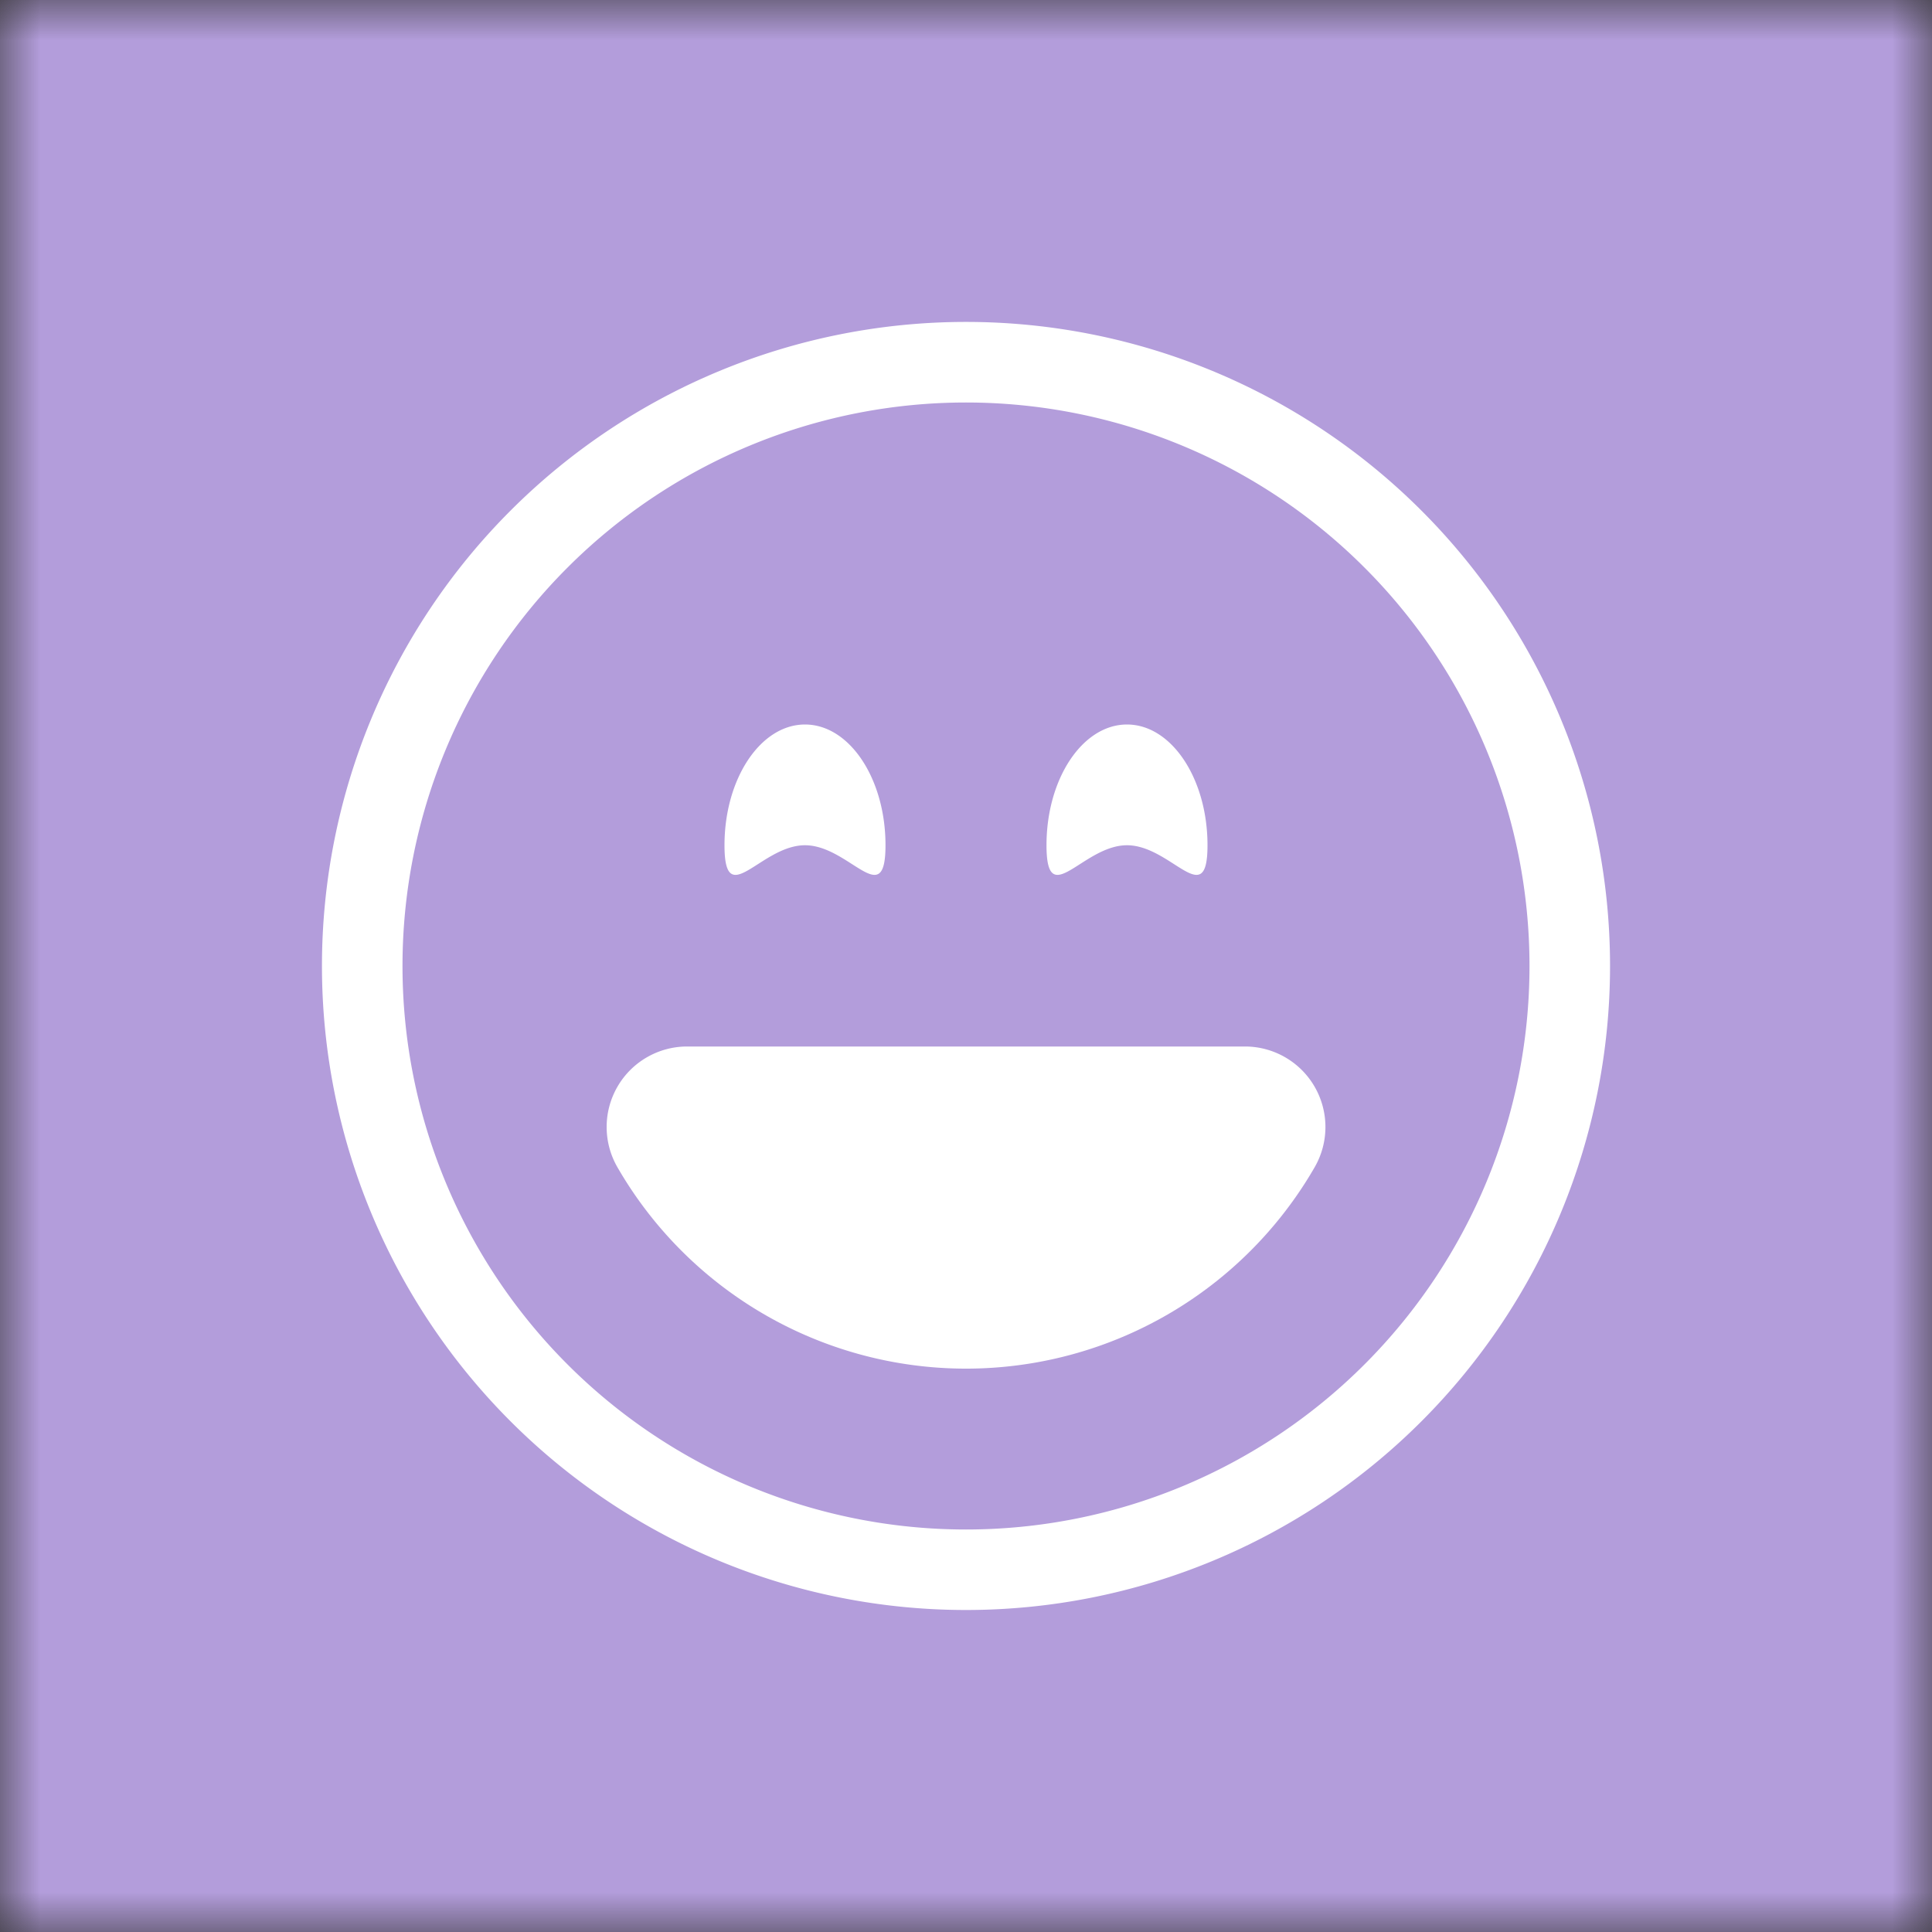
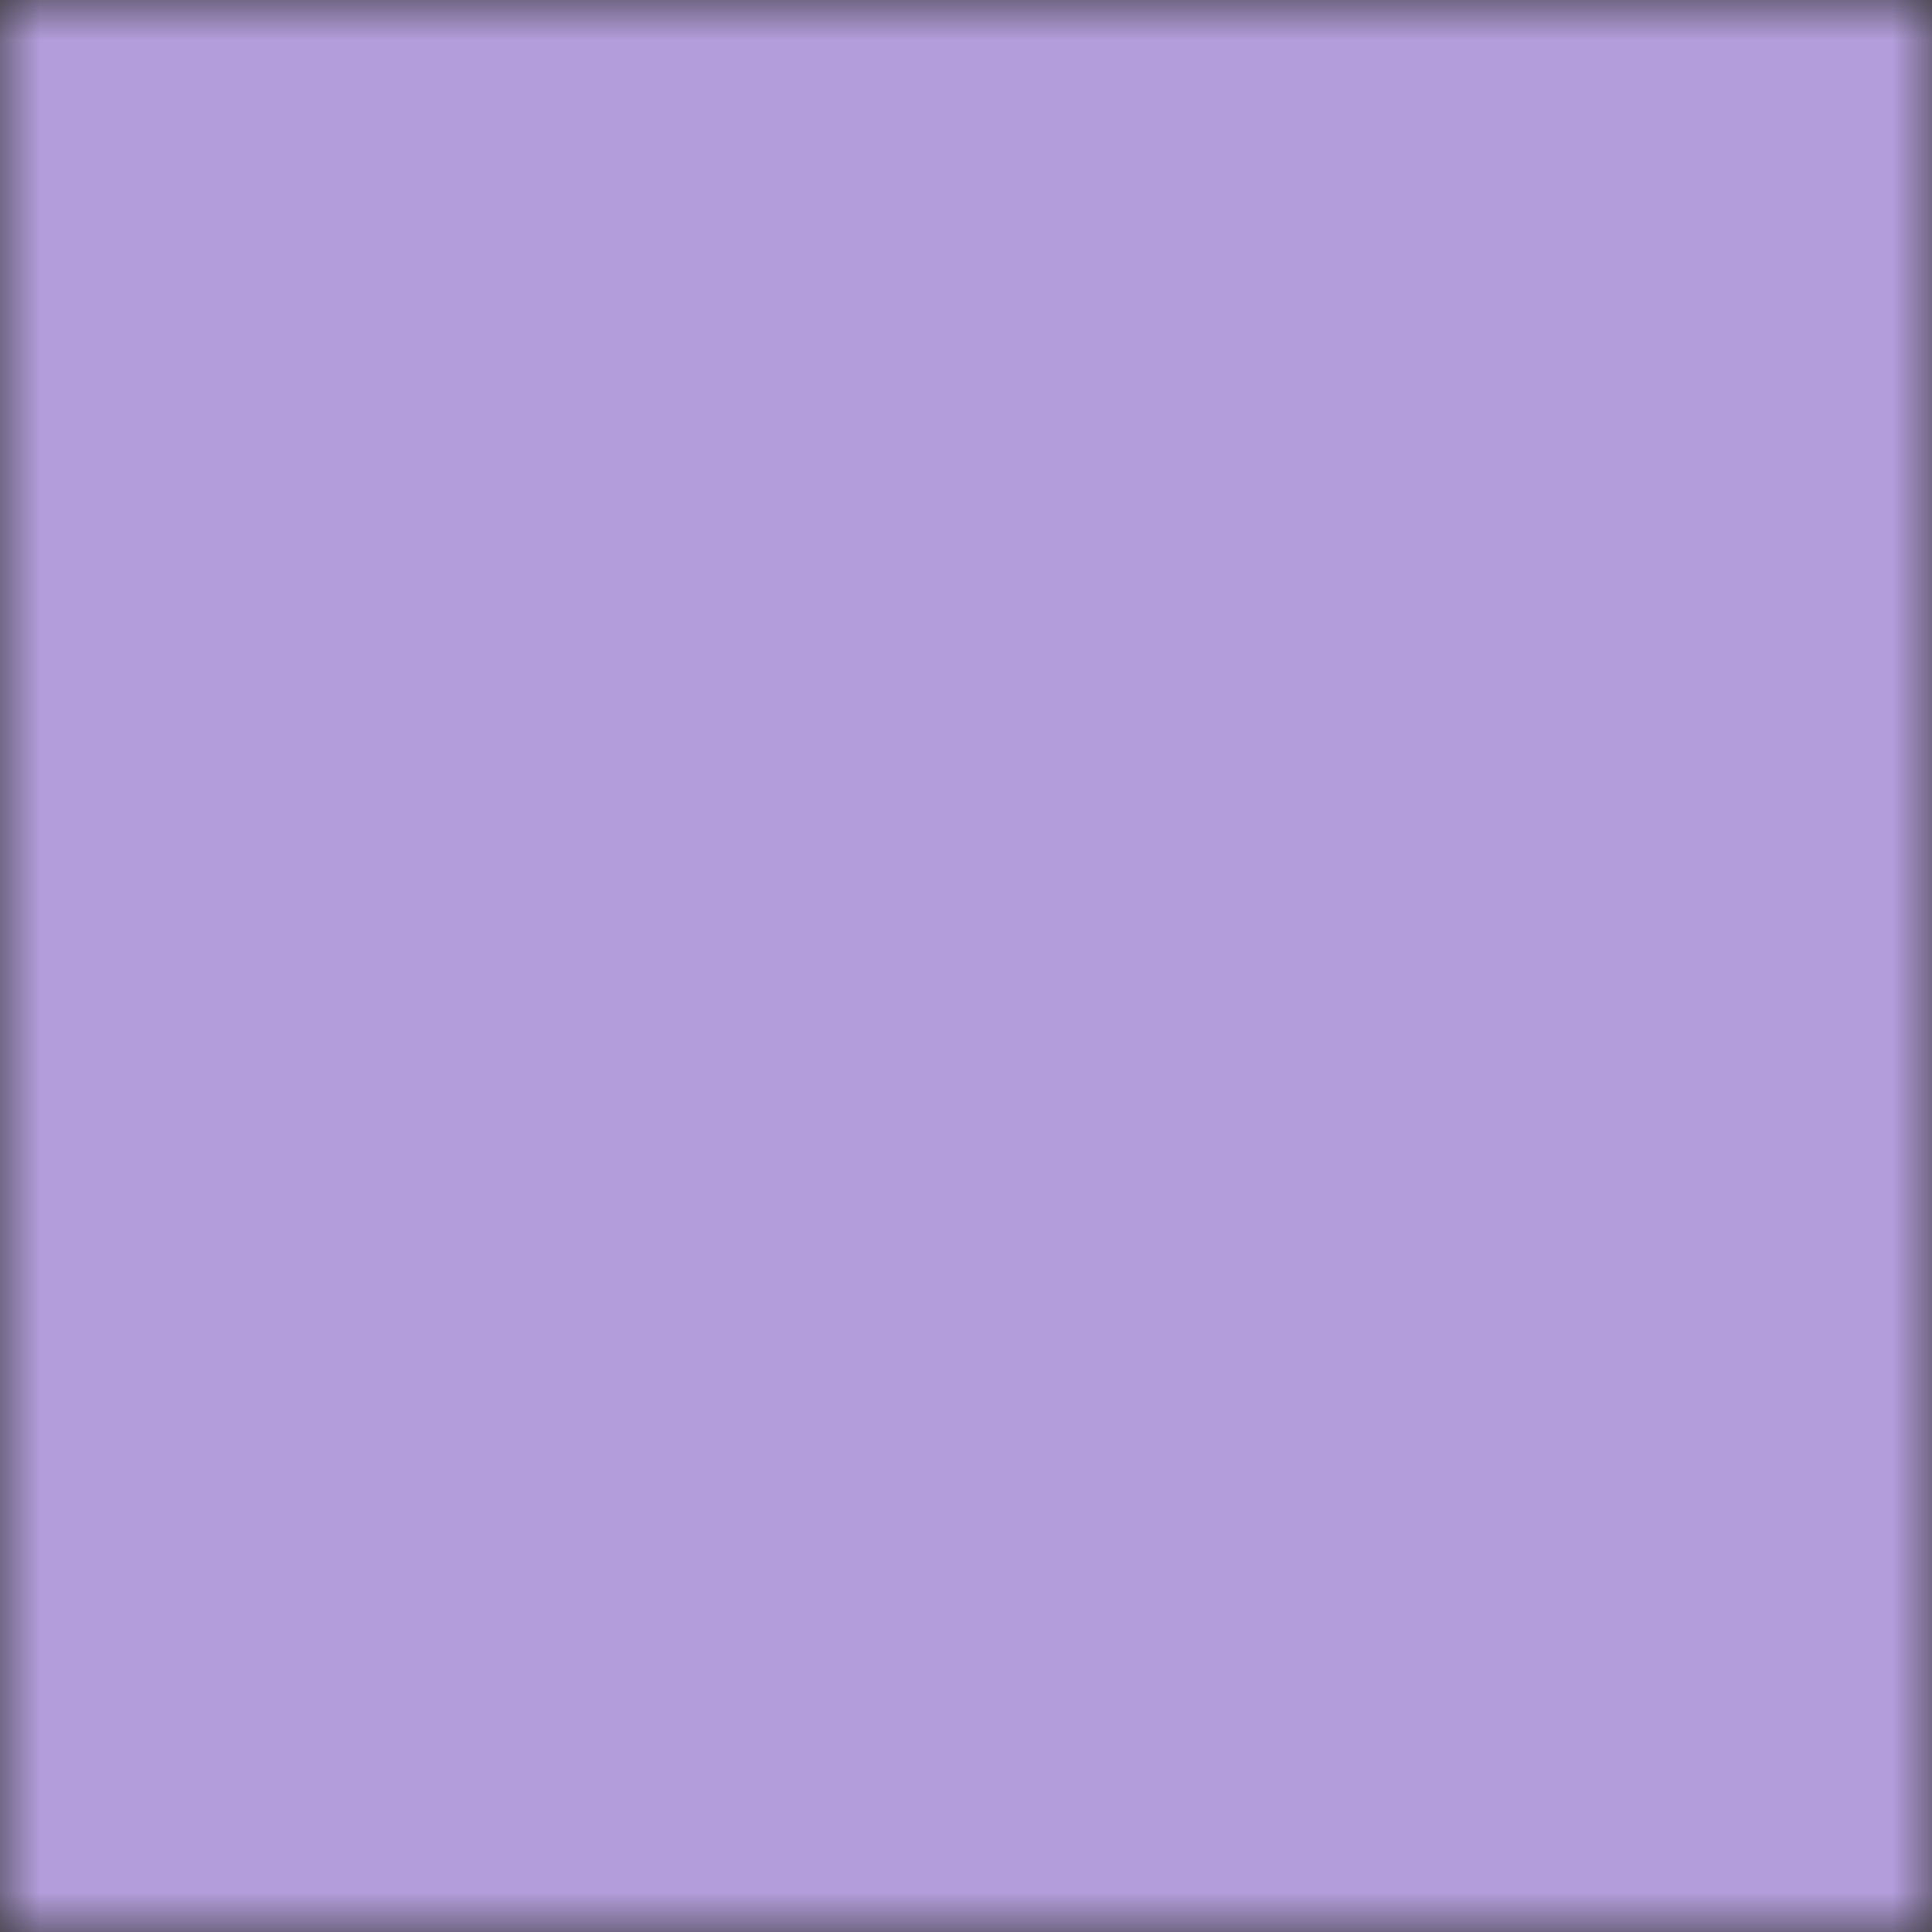
<svg xmlns="http://www.w3.org/2000/svg" viewBox="0 0 24 24" fill="none" shape-rendering="auto">
  <rect x="0" y="0" width="24" height="24" fill="#333333" stroke="none" />
  <mask id="viewboxMask">
    <rect width="24" height="24" rx="0" ry="0" x="0" y="0" fill="#fff" />
  </mask>
  <g mask="url(#viewboxMask)">
    <rect fill="#b39ddb" width="24" height="24" x="0" y="0" />
    <g transform="translate(4 4)">
      <g fill="#fff">
-         <path d="M8 15A7 7 0 1 1 8 1a7 7 0 0 1 0 14Zm0 1A8 8 0 1 0 8-.001 8 8 0 0 0 8 16Z" />
-         <path d="M12.331 9.5a1 1 0 0 1 0 1 4.999 4.999 0 0 1-8.661 0A1 1 0 0 1 4.535 9h6.93a1 1 0 0 1 .866.5ZM7 6.5c0 .828-.448 0-1 0s-1 .828-1 0S5.448 5 6 5s1 .672 1 1.5Zm4 0c0 .828-.448 0-1 0s-1 .828-1 0S9.448 5 10 5s1 .672 1 1.5Z" />
-       </g>
+         </g>
    </g>
  </g>
</svg>